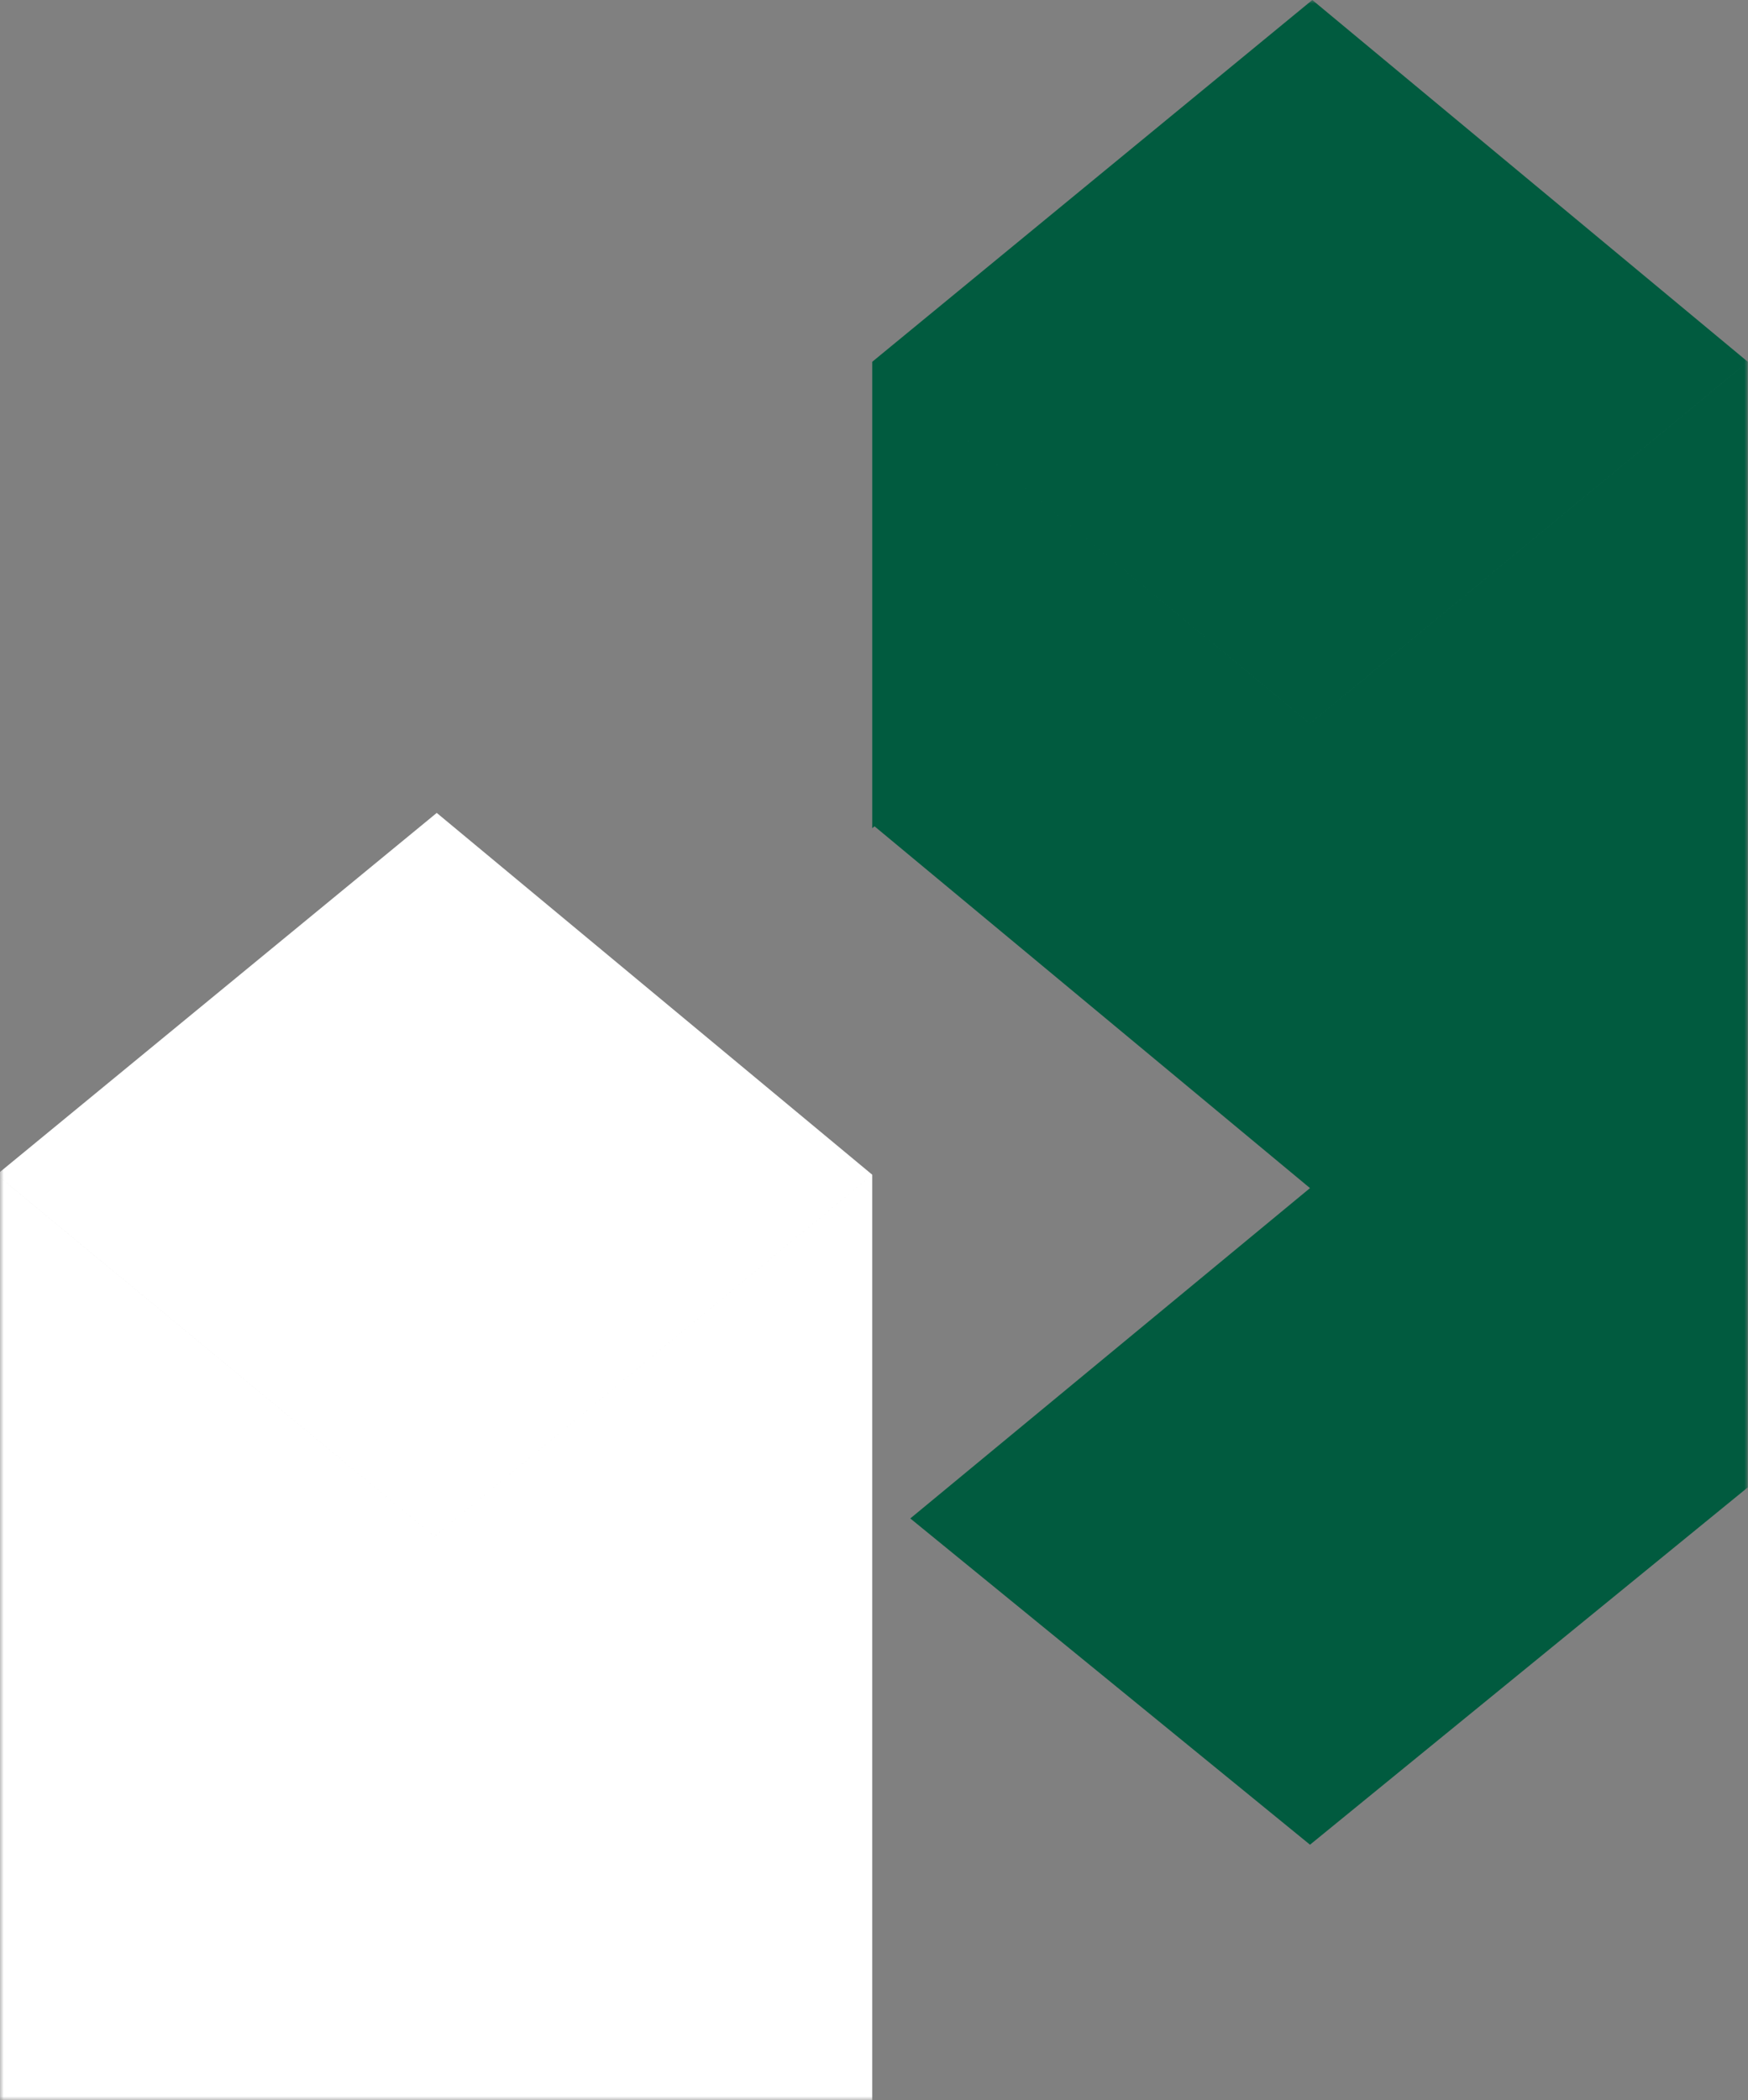
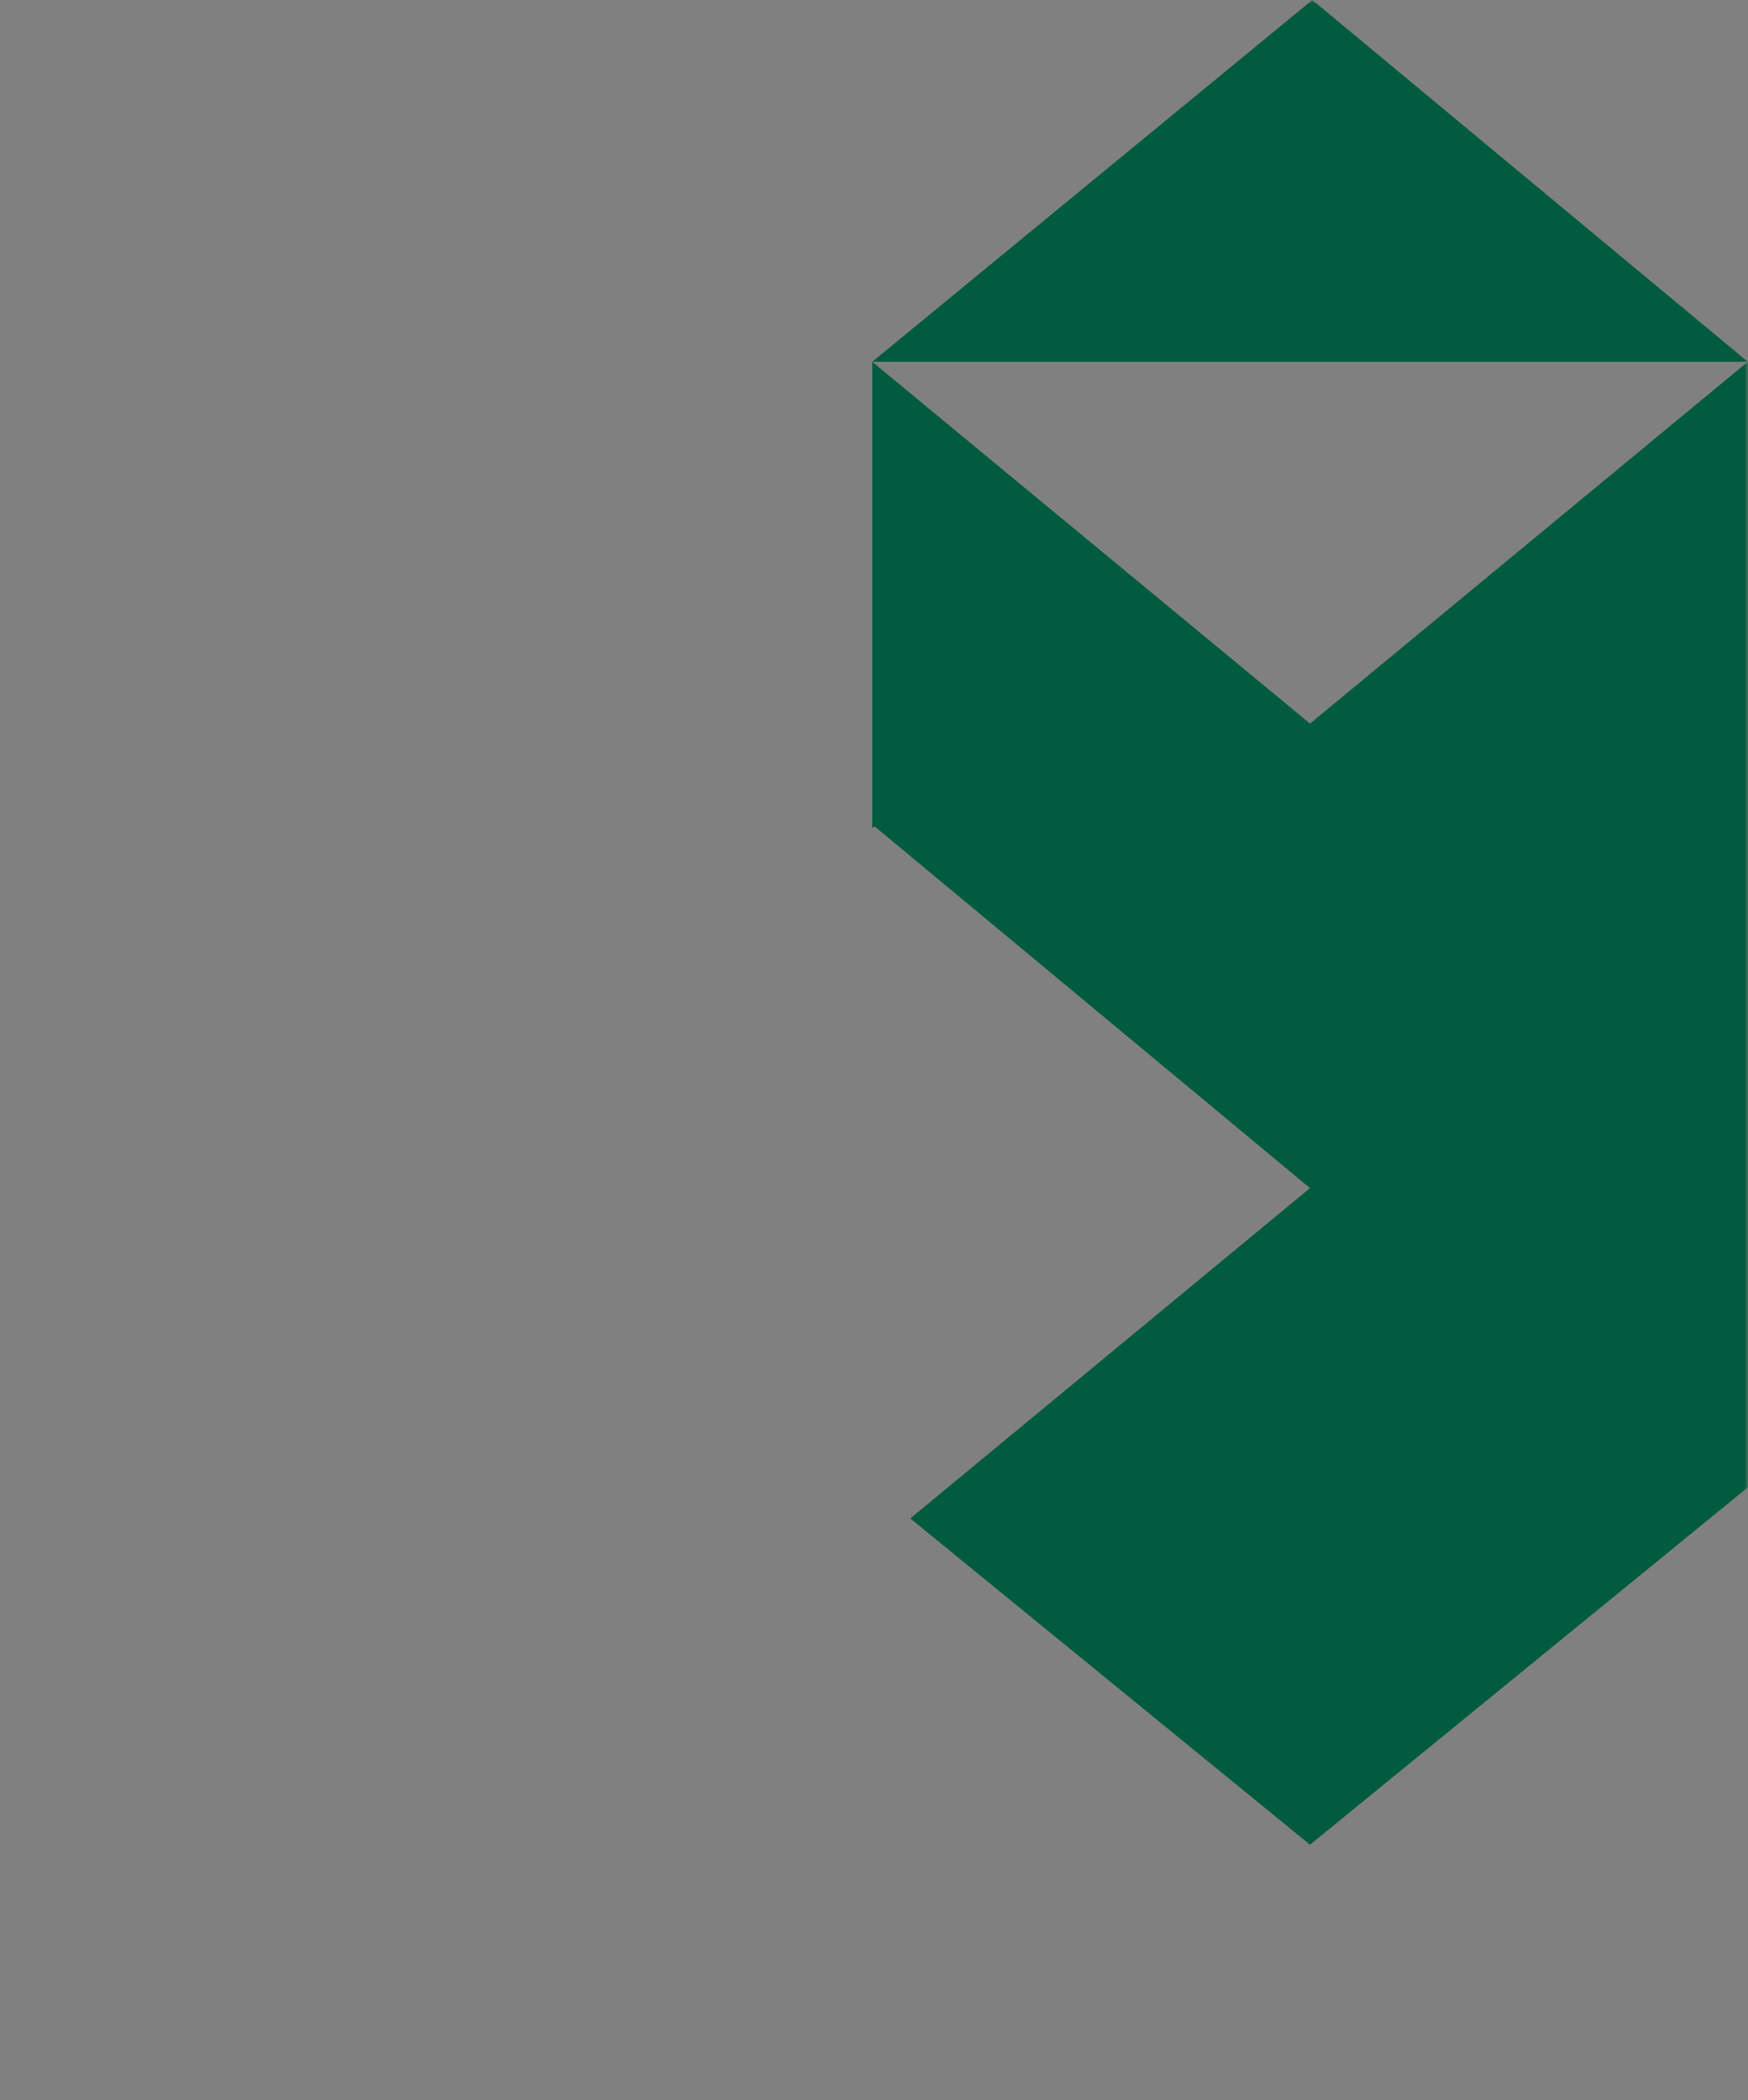
<svg xmlns="http://www.w3.org/2000/svg" width="229" height="275" viewBox="0 0 229 275" fill="none">
  <rect x="0" y="0" width="229" height="275" fill="#808080" stroke="none" />
  <mask id="mask0_1201_2657" style="mask-type:alpha" maskUnits="userSpaceOnUse" x="0" y="0" width="229" height="275">
    <rect width="229" height="275" fill="#D9D9D9" />
  </mask>
  <g mask="url(#mask0_1201_2657)">
-     <path fill-rule="evenodd" clip-rule="evenodd" d="M228.972 47.375L171.922 0L114.268 47.375L171.62 94.749L228.972 47.375ZM171.62 94.75L114.268 47.375V108.449L114.569 108.201L171.619 155.576L119.254 198.832L171.62 241.554V94.75ZM228.973 47.376L171.62 94.75V241.554L228.973 194.764V47.376Z" fill="#015B3F" />
-     <path fill-rule="evenodd" clip-rule="evenodd" d="M57.217 106.446L114.267 153.821L56.915 201.195L-0.437 153.82L57.217 106.446ZM-0.438 153.822L56.915 201.196V348L-0.438 301.21V153.822ZM56.915 201.196L114.267 153.822V301.21L56.915 348V201.196Z" fill="white" />
+     <path fill-rule="evenodd" clip-rule="evenodd" d="M228.972 47.375L171.922 0L114.268 47.375L228.972 47.375ZM171.62 94.75L114.268 47.375V108.449L114.569 108.201L171.619 155.576L119.254 198.832L171.62 241.554V94.75ZM228.973 47.376L171.62 94.75V241.554L228.973 194.764V47.376Z" fill="#015B3F" />
  </g>
</svg>